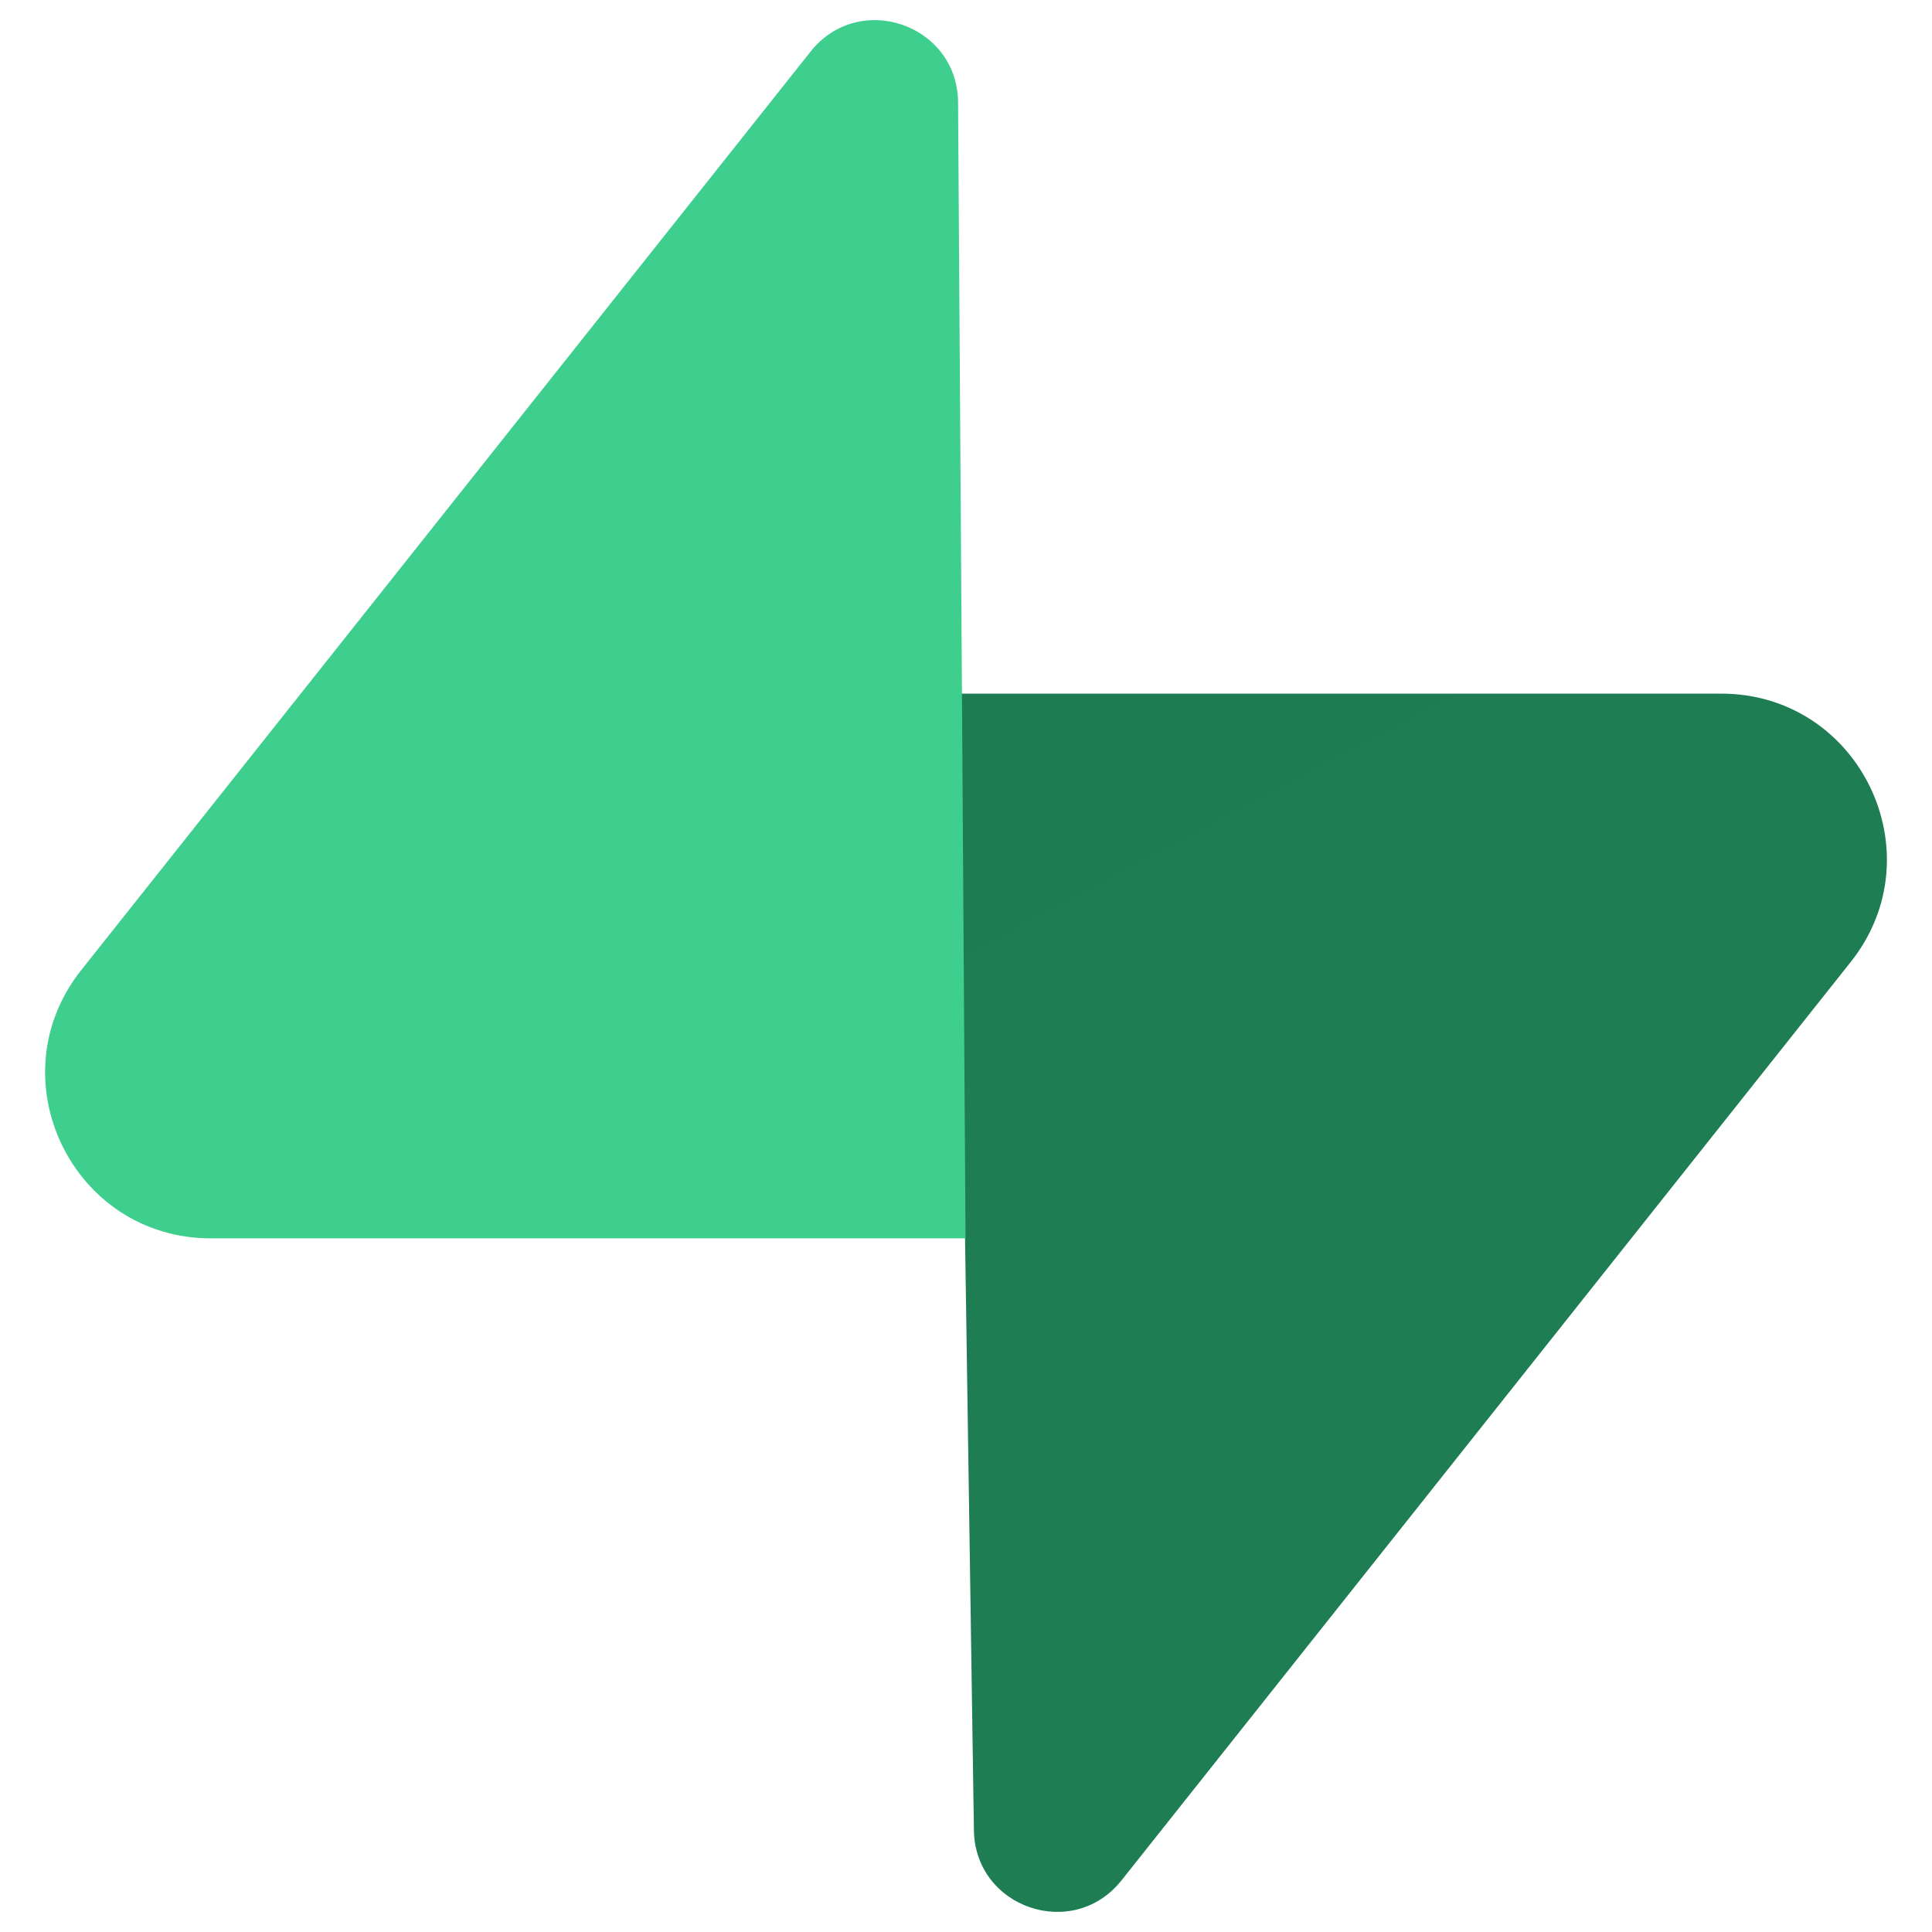
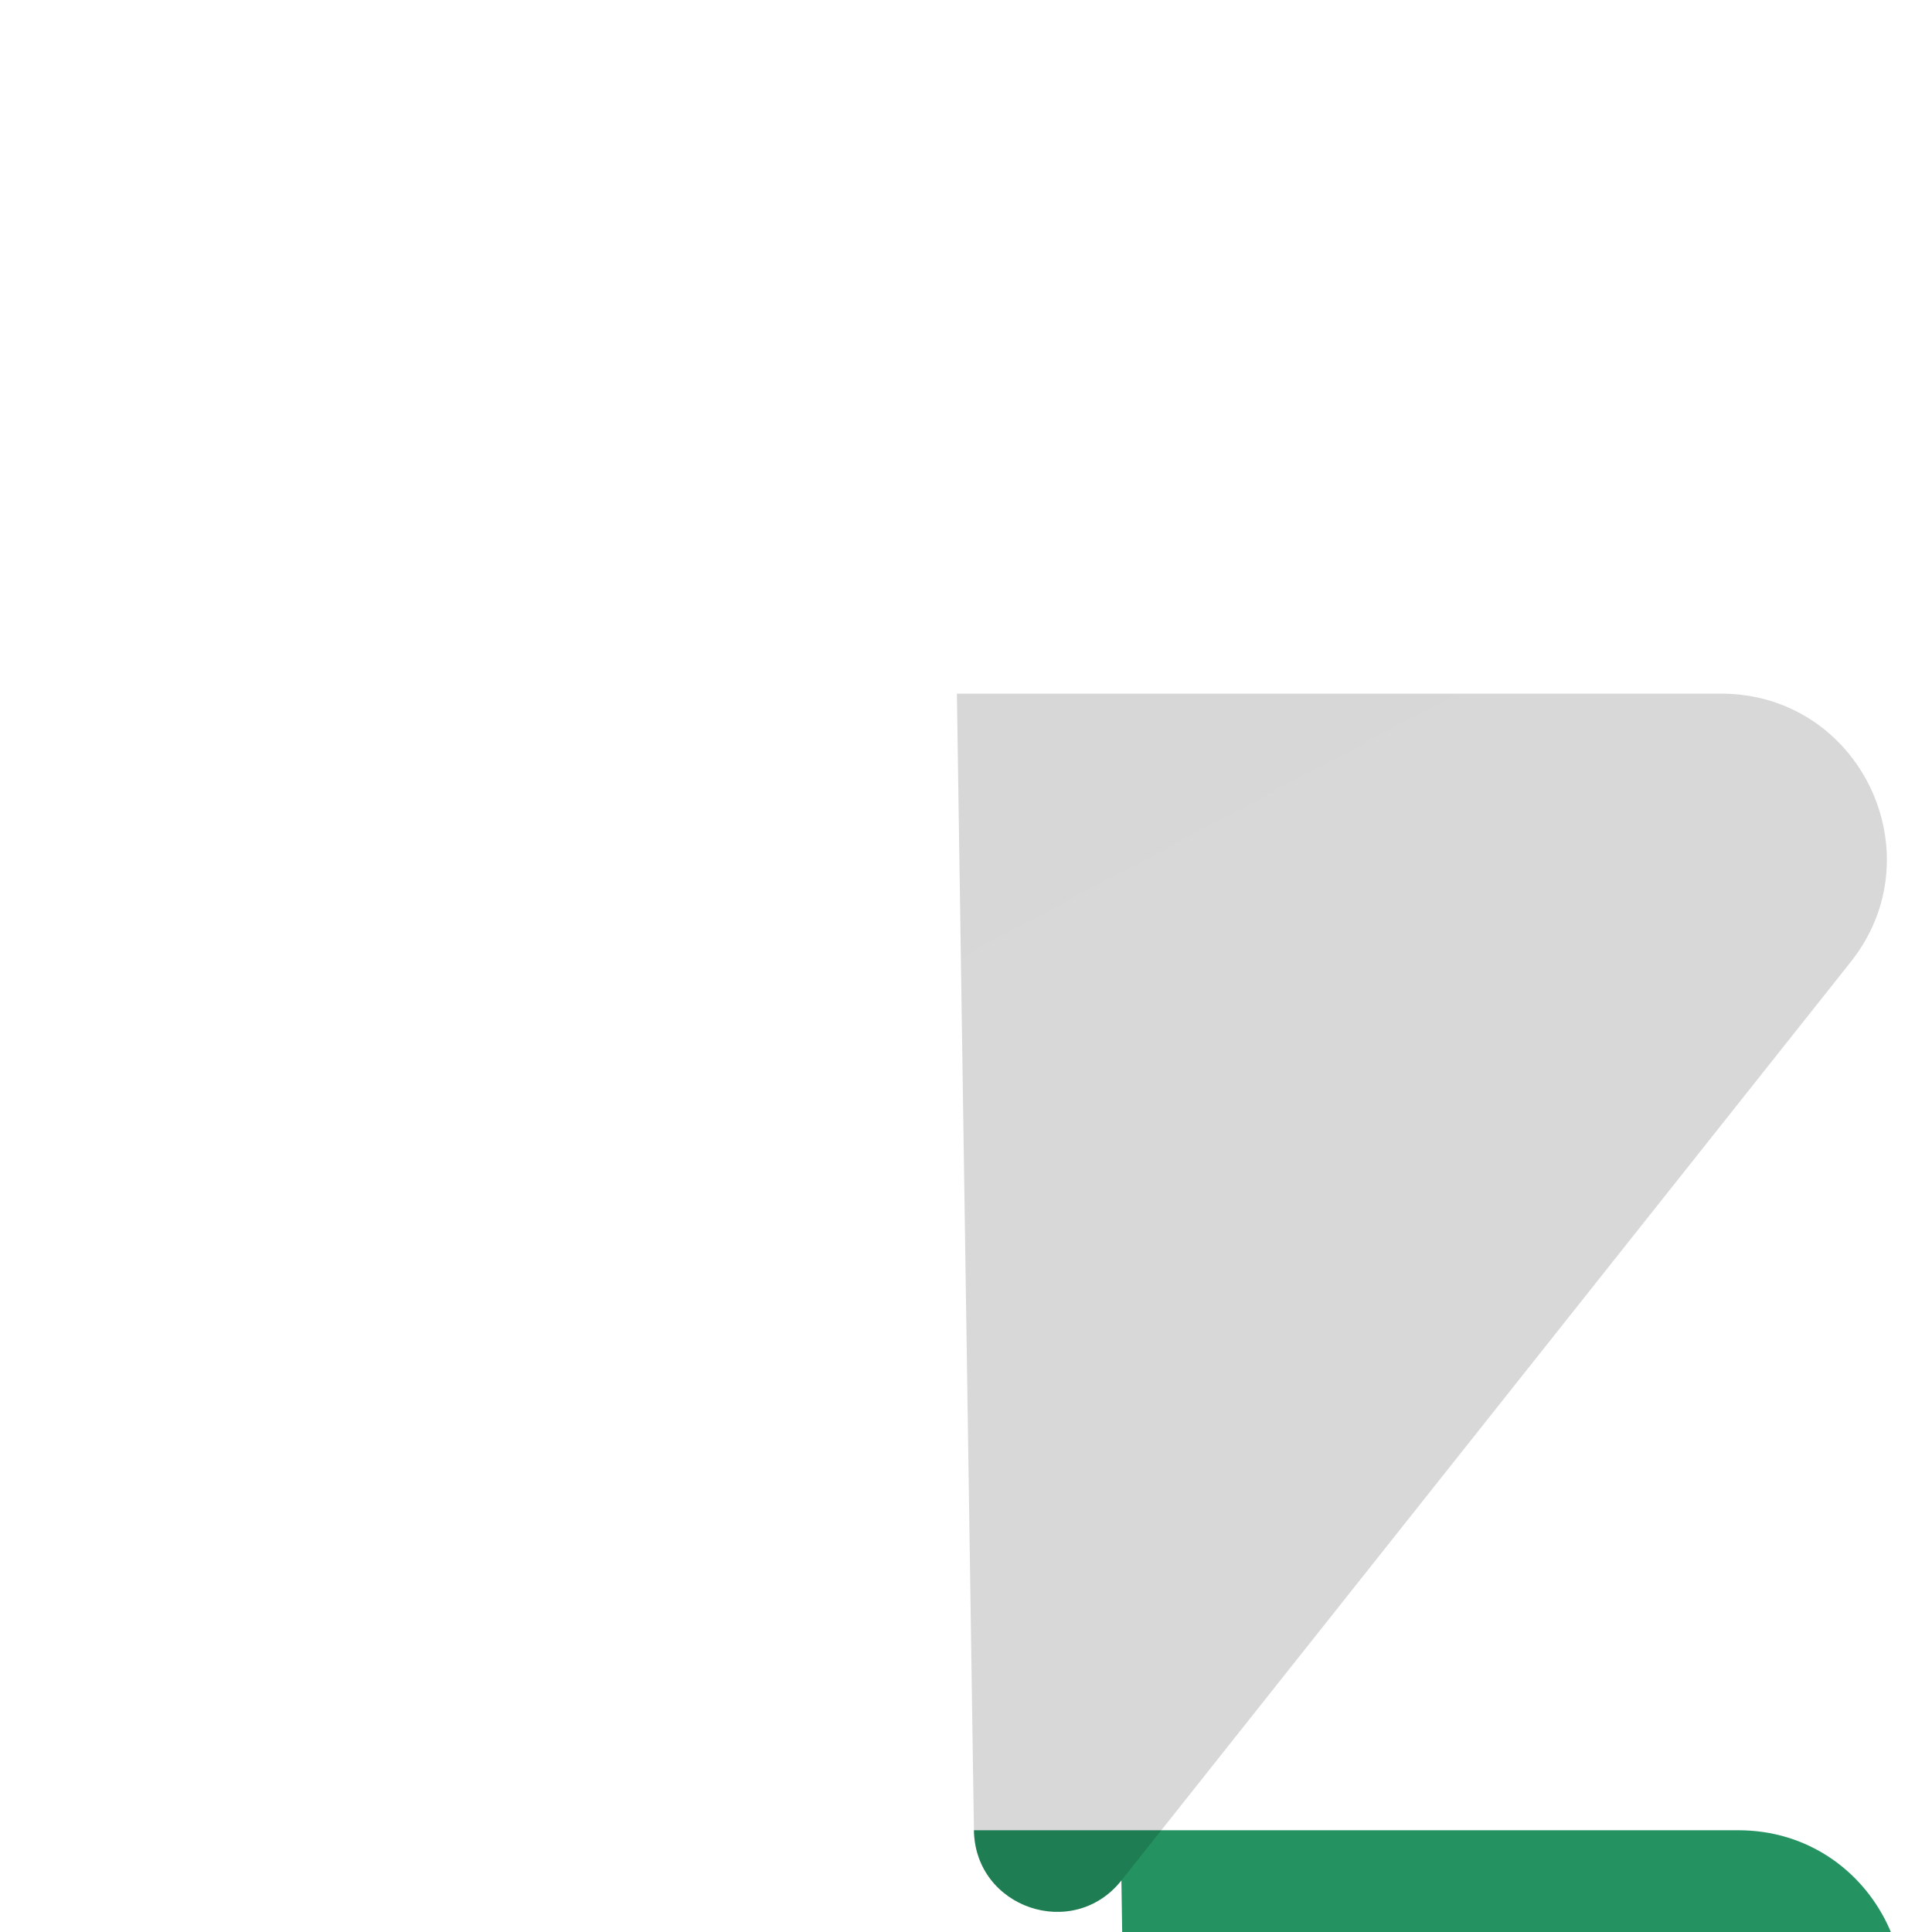
<svg xmlns="http://www.w3.org/2000/svg" fill="none" viewBox="0 0 96 96" id="Supabase-Icon--Streamline-Svg-Logos" style="background-color: #000000">
  <desc>
    Supabase Icon Streamline Icon: https://streamlinehq.com
  </desc>
-   <path fill="url(#a)" d="M55.722 93.438c-2.401 3.024-7.271 1.367-7.328-2.494l-.846-56.477h37.975c6.878 0 10.715 7.944 6.438 13.332l-36.238 45.64Z" />
+   <path fill="url(#a)" d="M55.722 93.438c-2.401 3.024-7.271 1.367-7.328-2.494h37.975c6.878 0 10.715 7.944 6.438 13.332l-36.238 45.64Z" />
  <path fill="url(#b)" fill-opacity=".2" d="M55.722 93.438c-2.401 3.024-7.271 1.367-7.328-2.494l-.846-56.477h37.975c6.878 0 10.715 7.944 6.438 13.332l-36.238 45.64Z" />
-   <path fill="#3ecf8e" d="M40.278 2.562c2.401-3.024 7.271-1.367 7.328 2.494l.371 56.477h-37.5c-6.879 0-10.715-7.945-6.438-13.332L40.278 2.562Z" />
  <defs>
    <linearGradient id="a" x1="1011.58" x2="3189.12" y1="1286.71" y2="2199.97" gradientUnits="userSpaceOnUse">
      <stop stop-color="#249361" />
      <stop offset="1" stop-color="#3ecf8e" />
    </linearGradient>
    <linearGradient id="b" x1="139.561" x2="1537.44" y1="-762.054" y2="1869.38" gradientUnits="userSpaceOnUse">
      <stop />
      <stop offset="1" stop-opacity="0" />
    </linearGradient>
  </defs>
</svg>